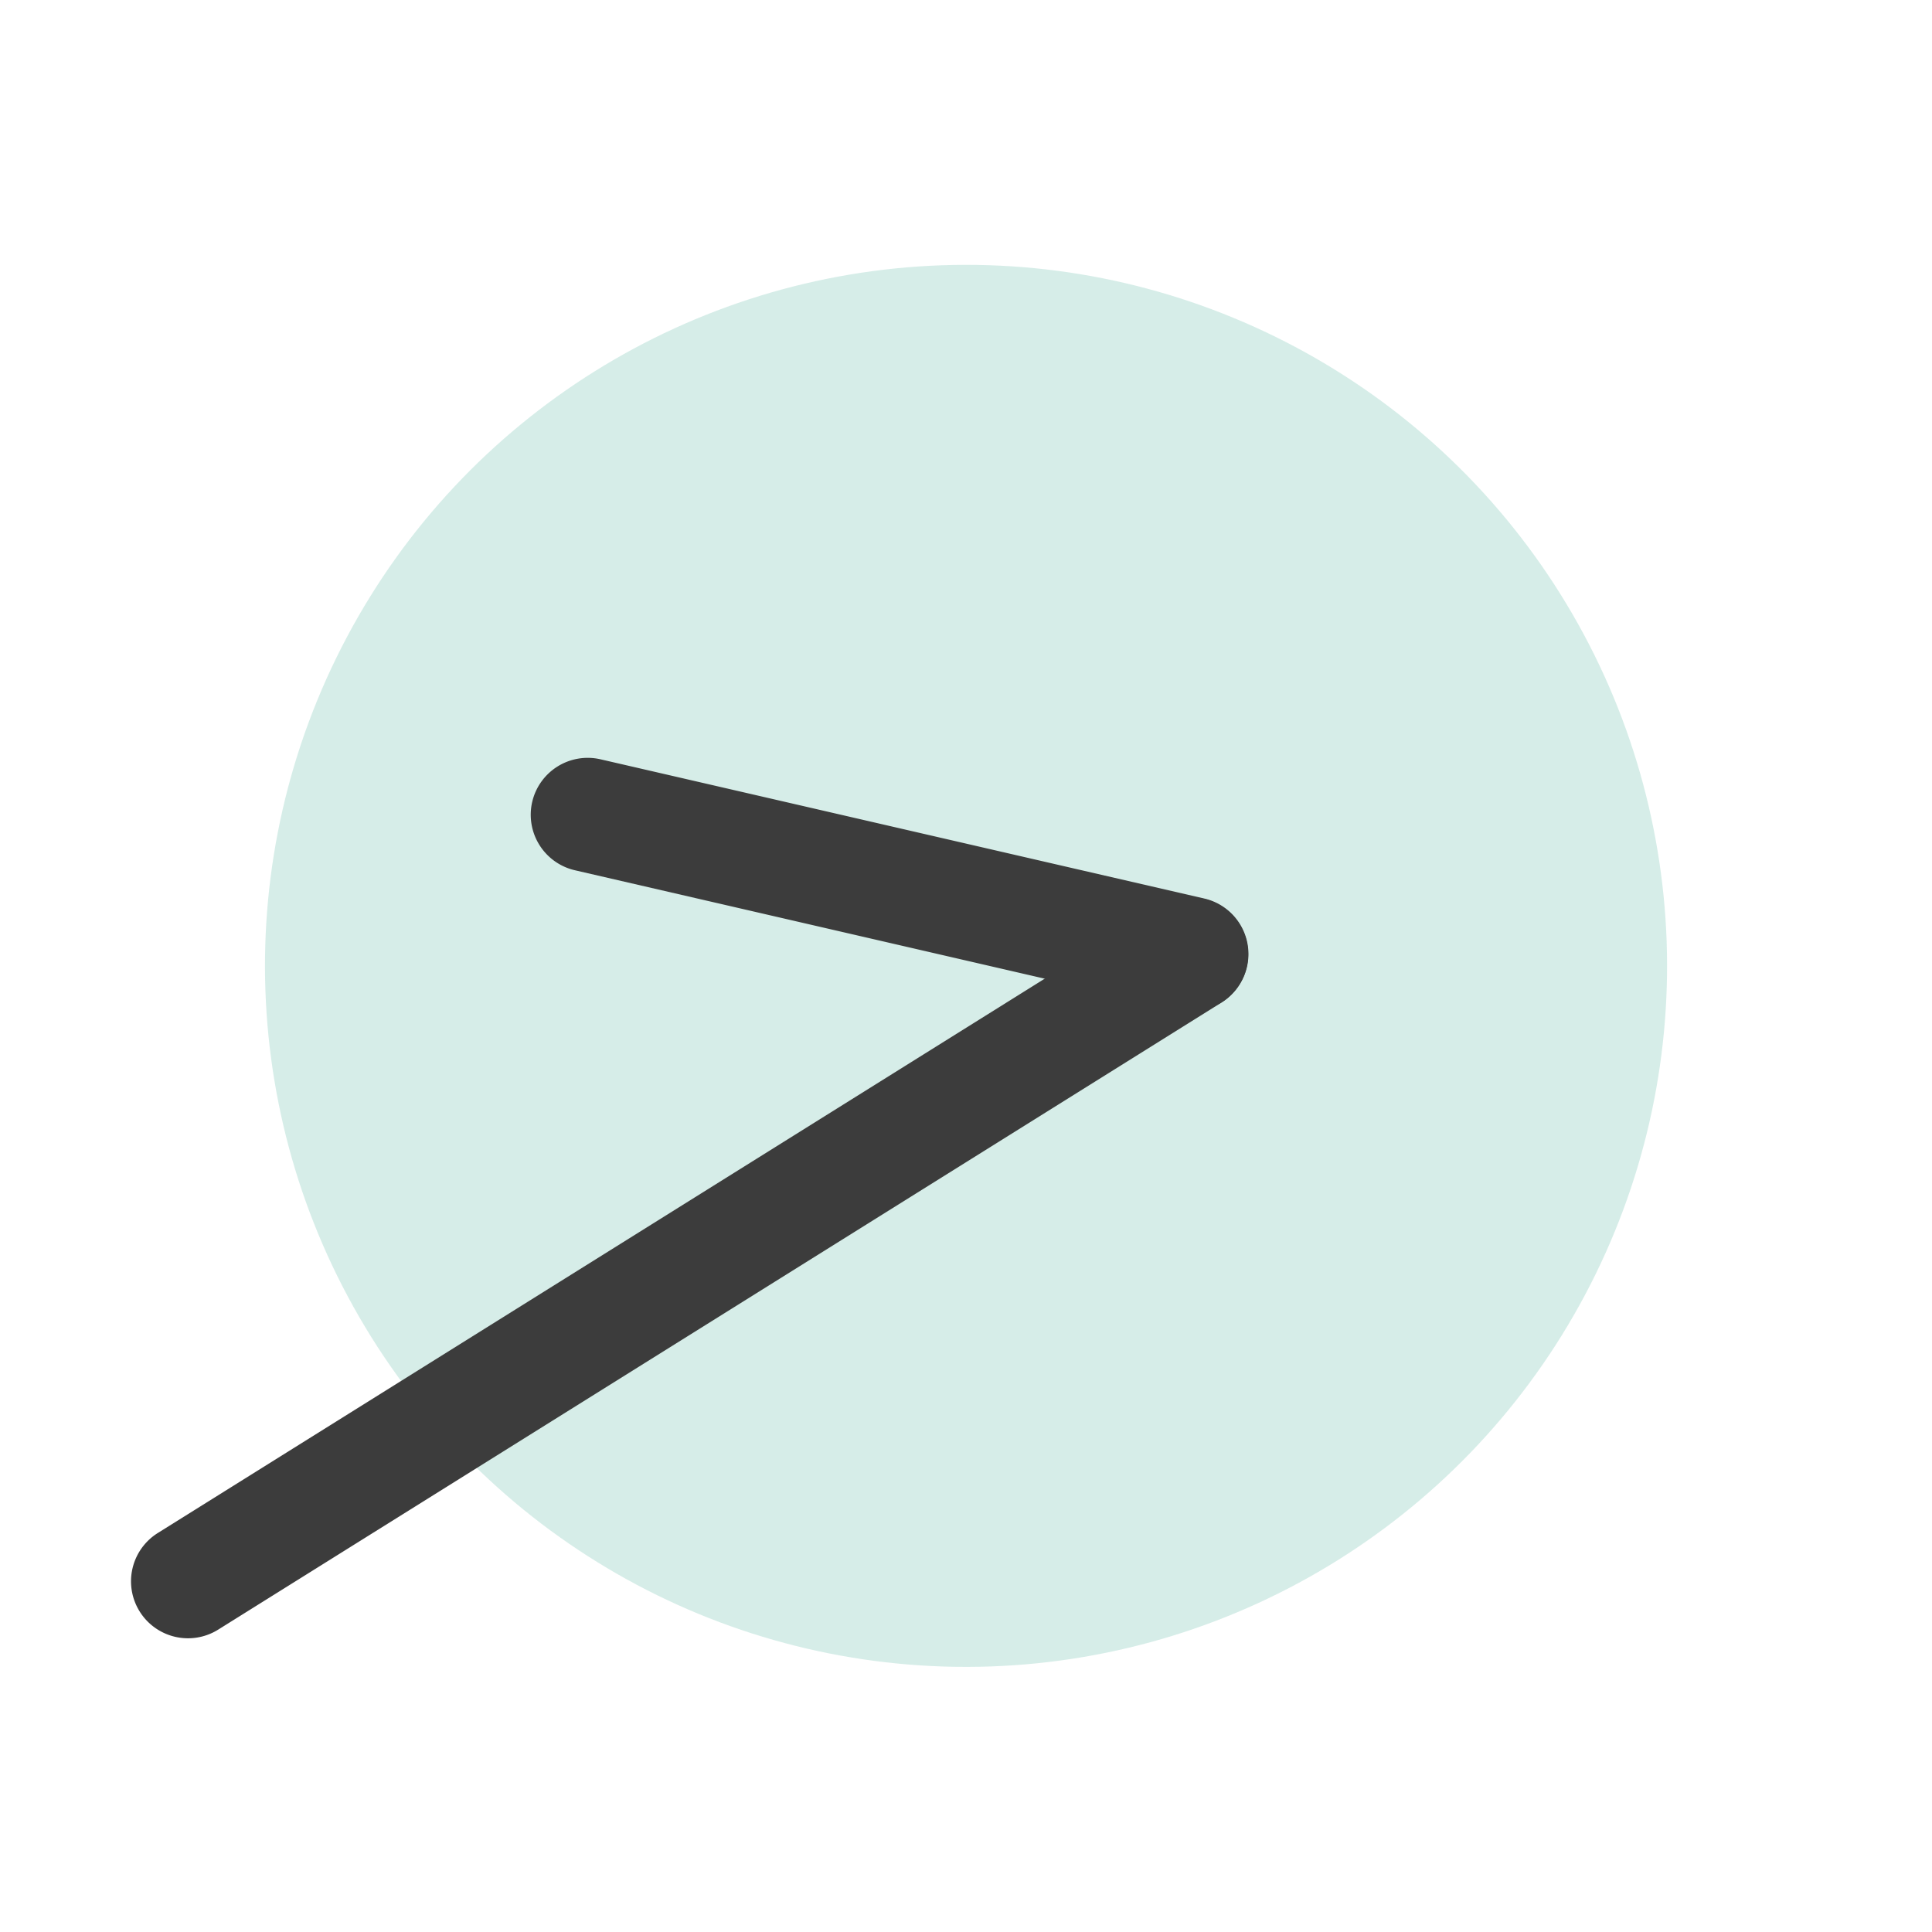
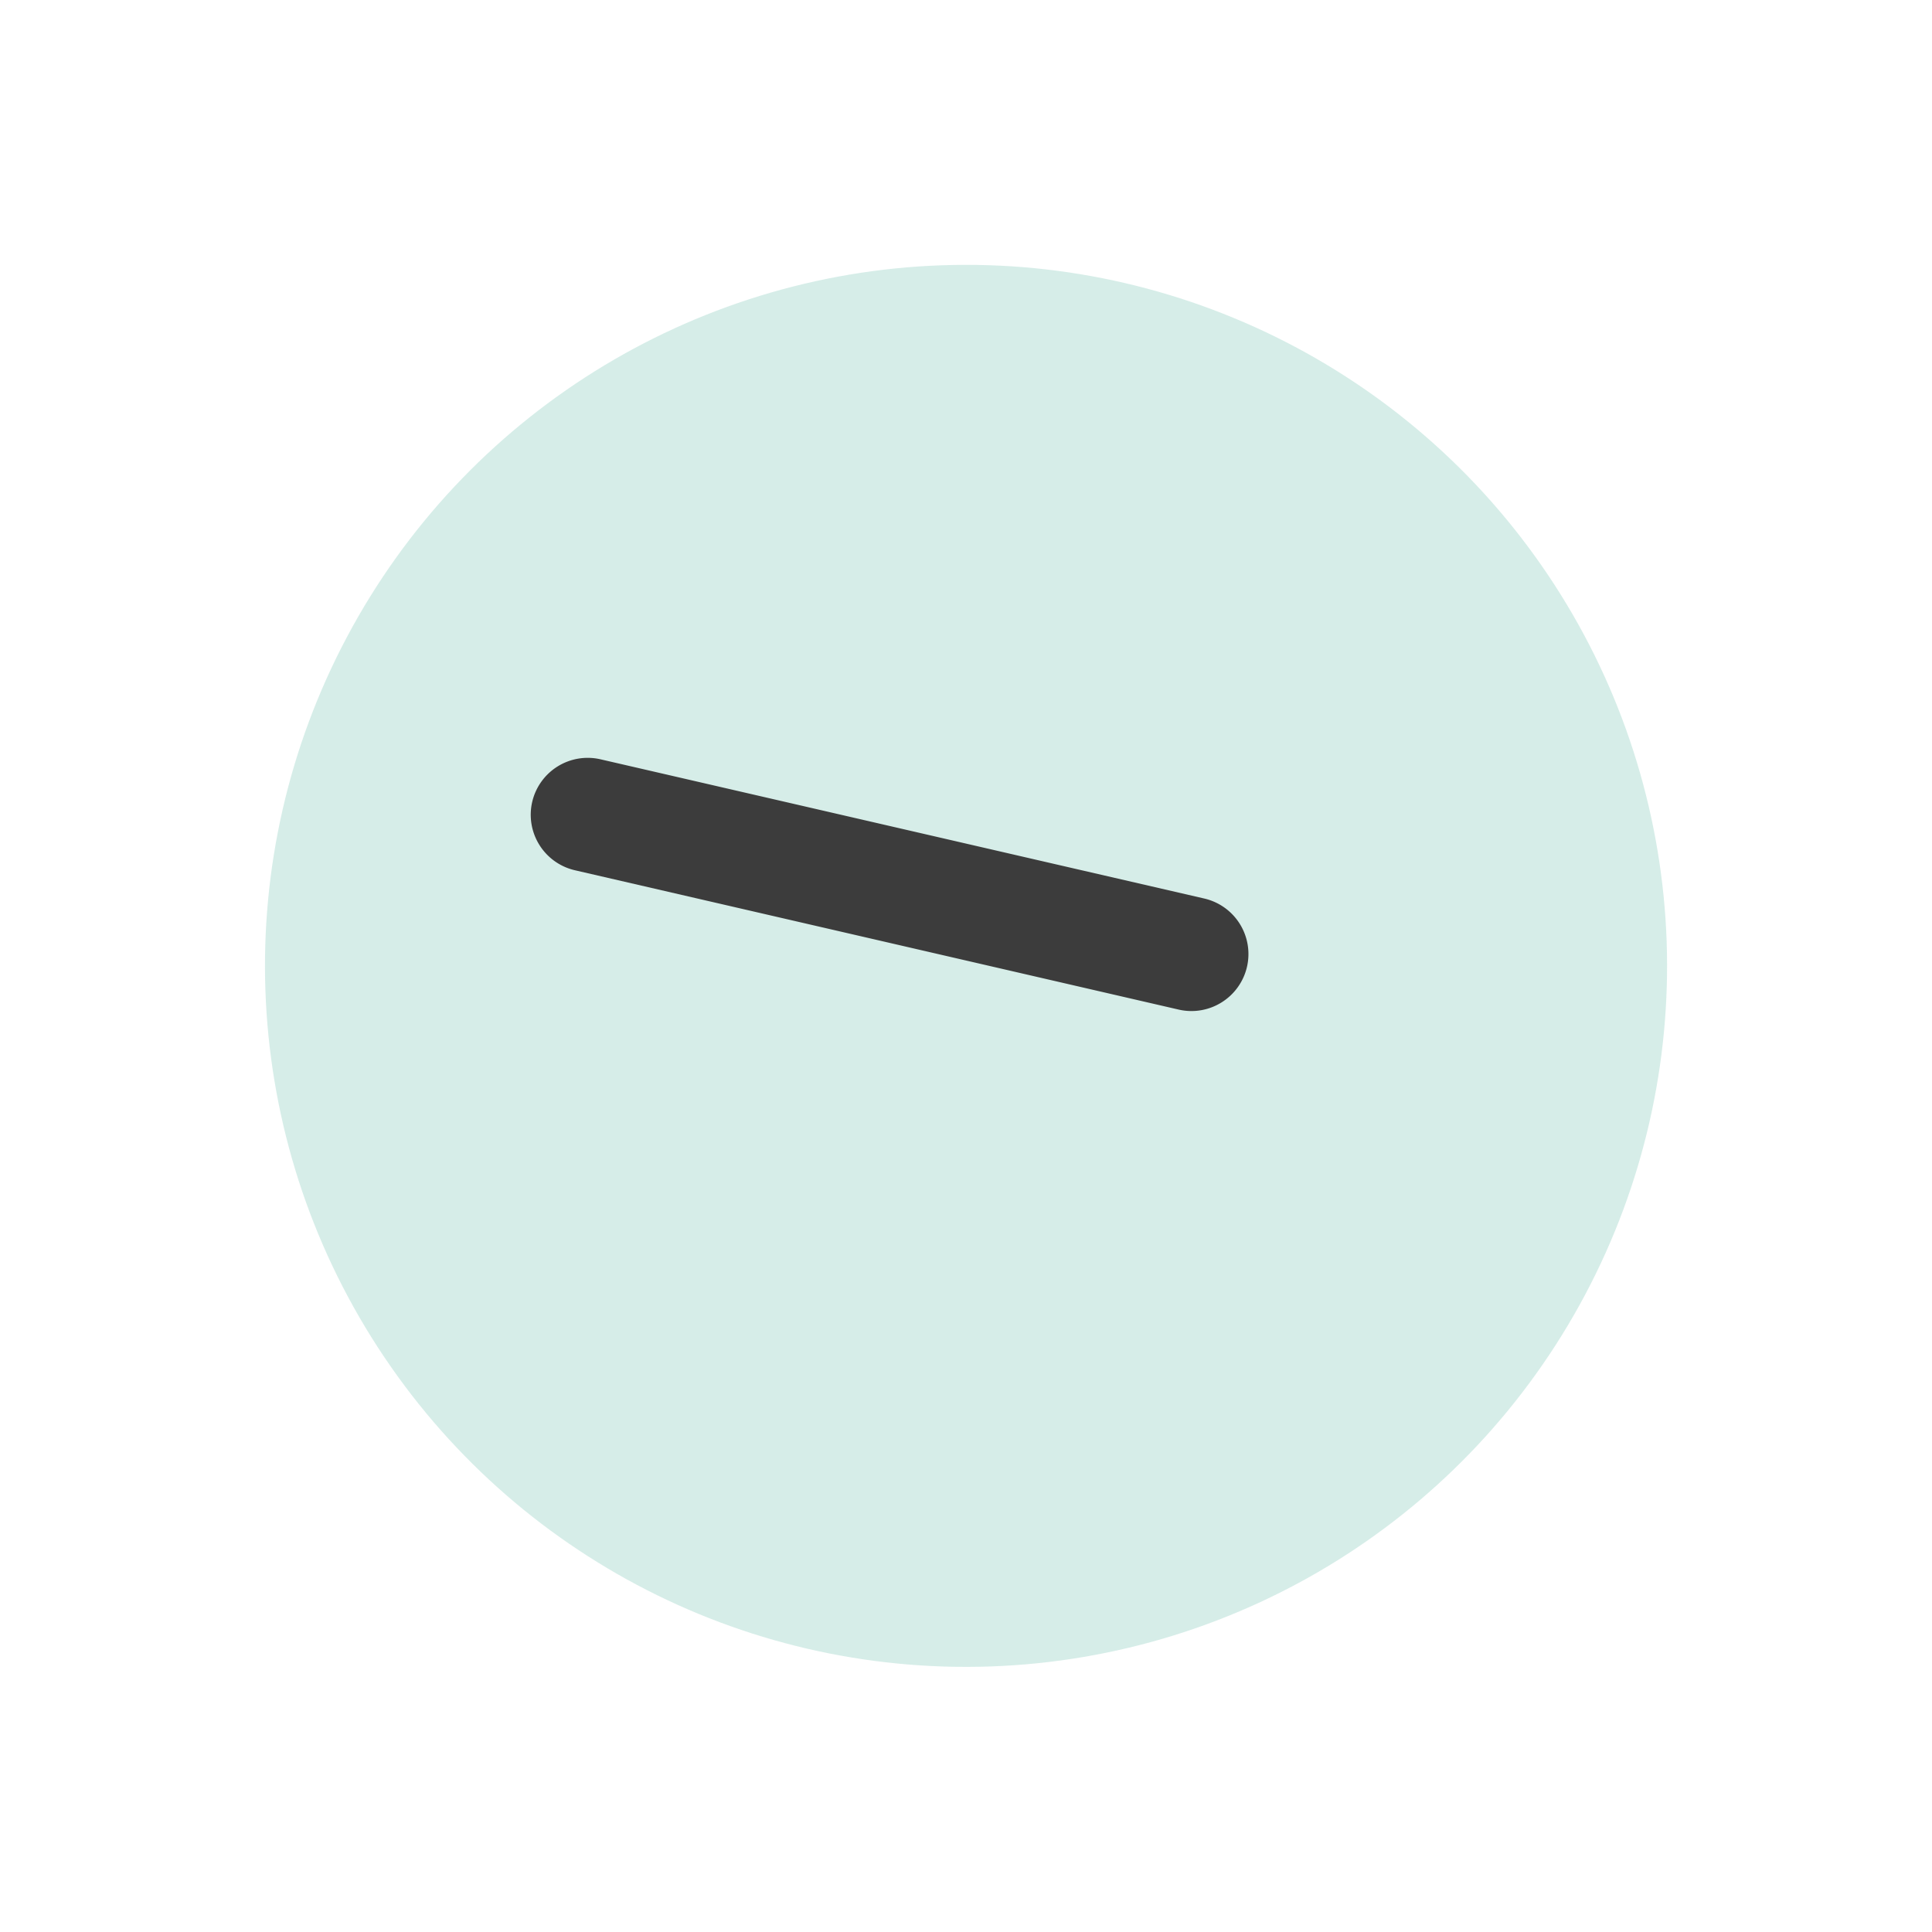
<svg xmlns="http://www.w3.org/2000/svg" width="25.436" height="25.436" viewBox="0 0 25.436 25.436">
  <g id="グループ_4215" data-name="グループ 4215" transform="translate(-314.355 -11727.103)">
    <ellipse id="楕円形_151" data-name="楕円形 151" cx="9.23" cy="9.229" rx="9.23" ry="9.229" transform="matrix(0.848, -0.53, 0.53, 0.848, 314.355, 11736.885)" fill="#cde9e3" opacity="0.815" />
    <path id="線_718" data-name="線 718" d="M5.768,6.518a.748.748,0,0,1-.53-.22L-.53.53A.75.75,0,0,1-.53-.53.75.75,0,0,1,.53-.53L6.3,5.238a.75.75,0,0,1-.53,1.28Z" transform="matrix(0.848, -0.53, 0.53, 0.848, 322.092, 11737.83)" fill="#3c3c3c" />
-     <path id="線_719" data-name="線 719" d="M15.575.75H0A.75.75,0,0,1-.75,0,.75.75,0,0,1,0-.75H15.575a.75.75,0,0,1,.75.75A.75.75,0,0,1,15.575.75Z" transform="matrix(0.848, -0.53, 0.53, 0.848, 316.83, 11747.922)" fill="#3c3c3c" />
  </g>
</svg>